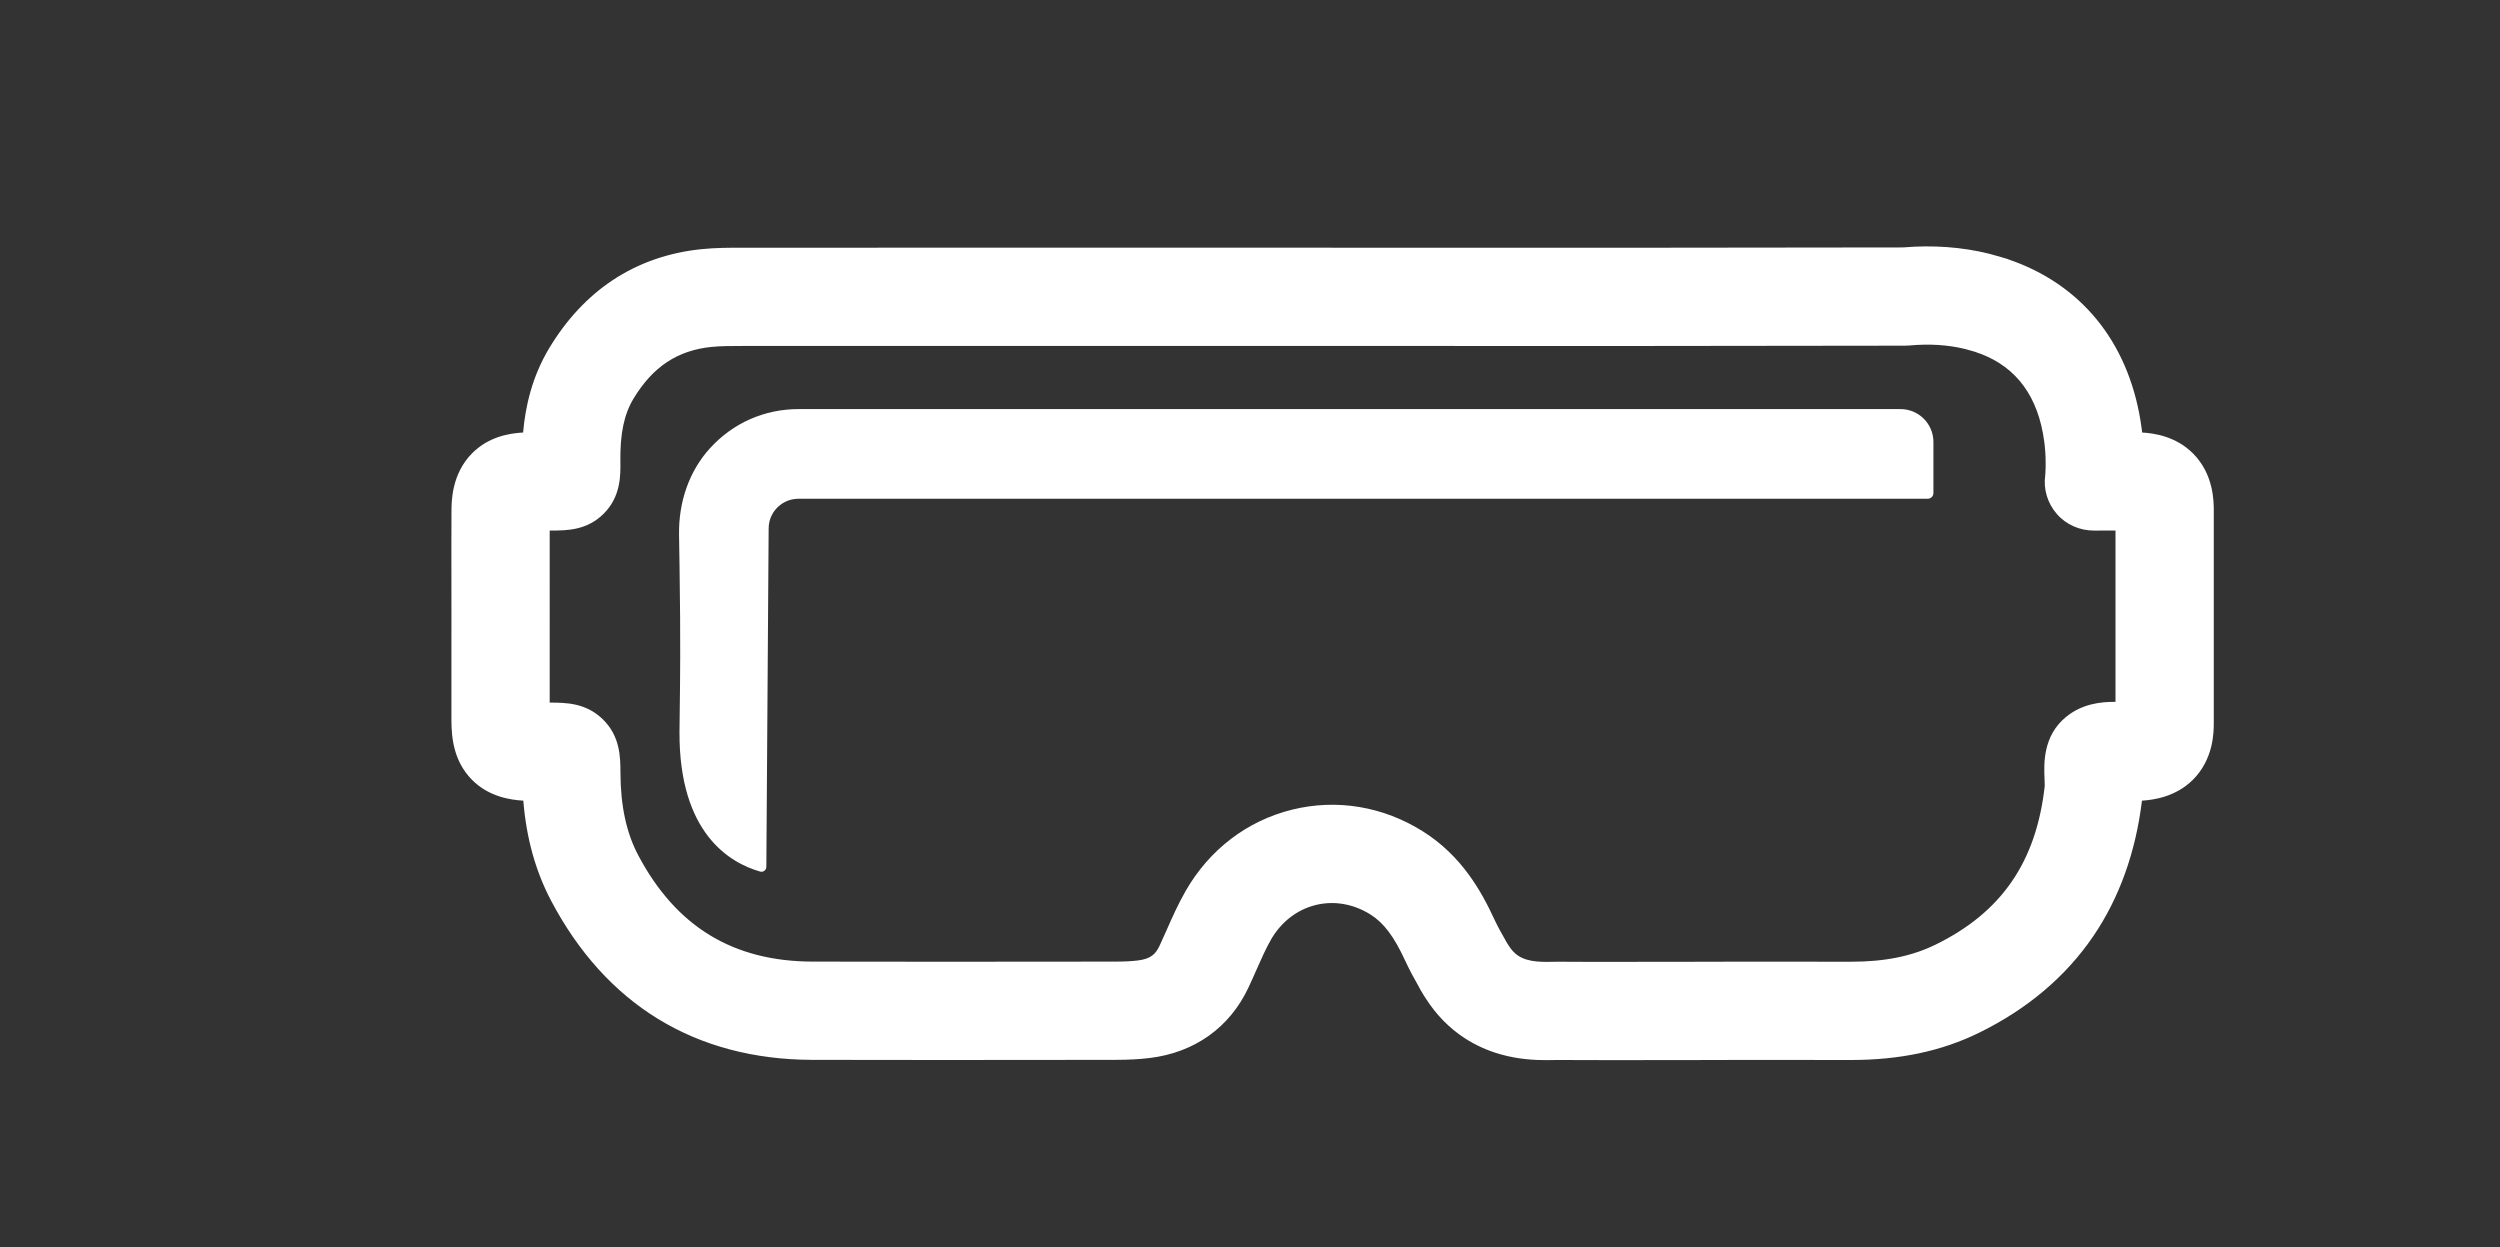
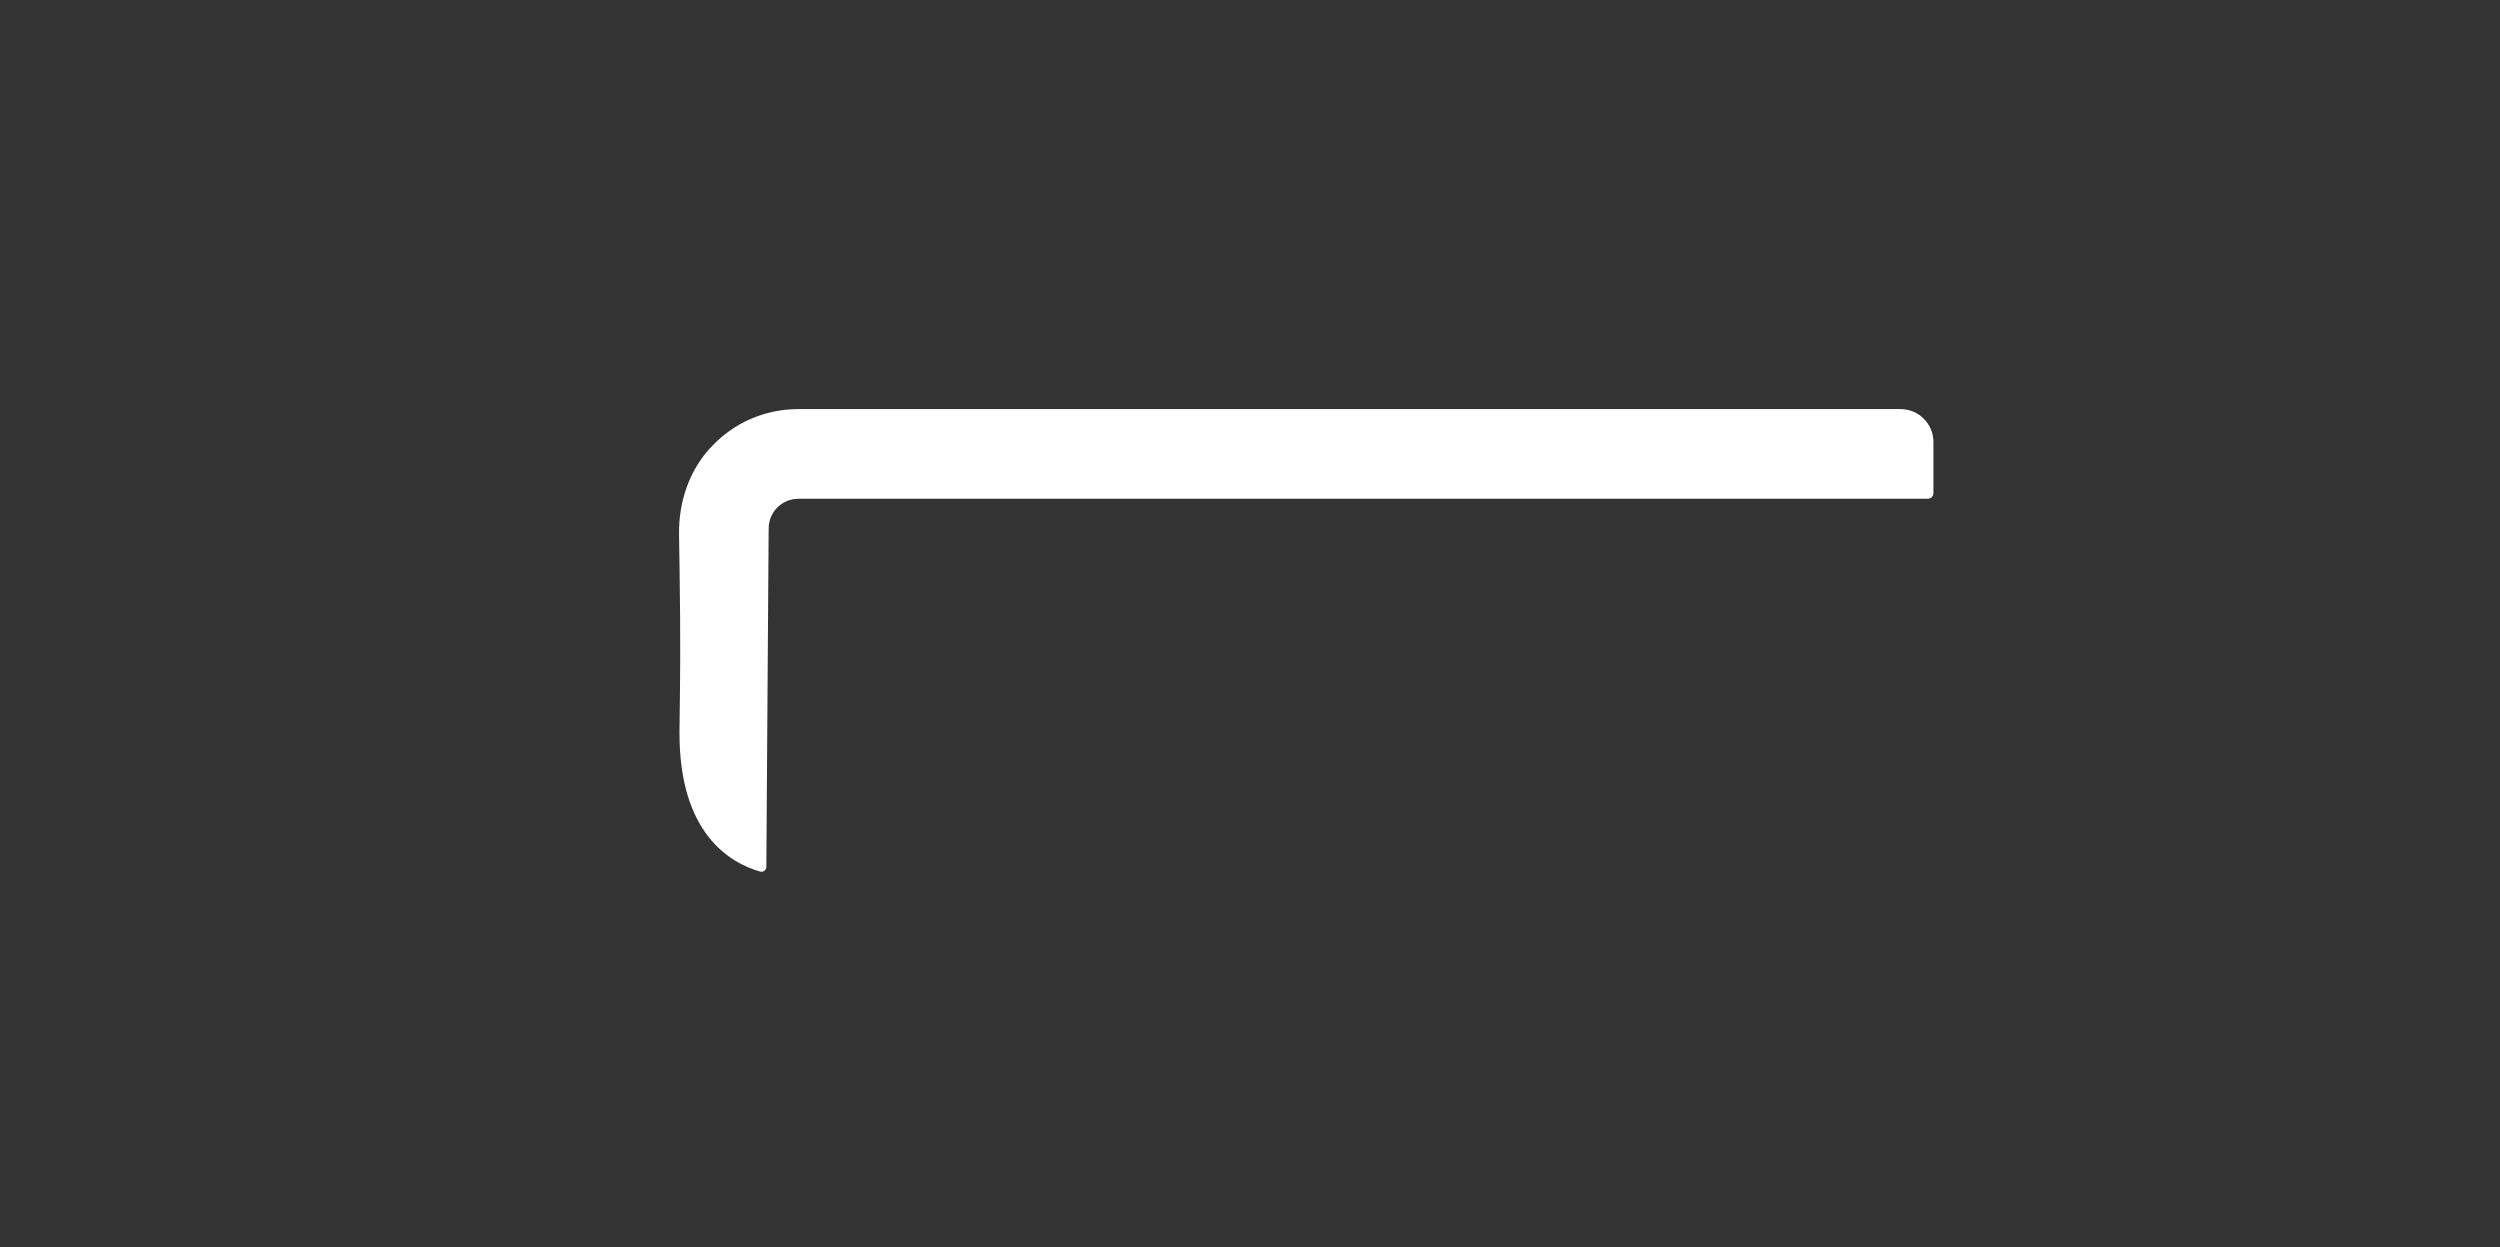
<svg xmlns="http://www.w3.org/2000/svg" id="Ebene_1" viewBox="0 0 2009.87 1002.5">
  <rect x="0" y="0" width="2009.87" height="1002.5" fill="#333333" stroke="none" />
  <defs>
    <style>.cls-1{fill:#fff;}</style>
  </defs>
-   <path class="cls-1" d="M1294.01,852.29c-20.66,0-37.72-.03-42.12-.11-.44-.01-1.78,.02-2.76,.04-6.74,.13-18.02,.35-31.18-1.95-3.98-.69-8.06-1.64-12.12-2.8-10.13-2.9-19.66-7.23-28.35-12.88-12.42-8.06-23-18.91-31.47-32.27-.57-.82-1.12-1.66-1.63-2.53-.31-.53-.62-1.06-.92-1.6-.51-.79-1.35-2.14-2.24-3.82-.19-.35-.37-.7-.54-1.06-3.37-5.9-7.49-13.38-11.21-21.43-8.76-18.97-16.99-29.9-27.52-36.56-13.69-8.66-29.41-11.4-44.26-7.72-14.98,3.71-27.74,13.61-35.93,27.87-4.07,7.09-7.71,15.33-11.56,24.05-2.07,4.69-4.21,9.54-6.53,14.47-15.11,32.12-43.32,52.22-79.43,56.6-8.19,.99-16.82,1.46-27.15,1.47l-35.25,.04c-68.43,.08-139.19,.16-208.82-.03-46.86-.12-88.6-11.21-124.07-32.96-35.03-21.48-63.88-53.35-85.75-94.71-12.61-23.85-20.03-50.42-22.49-80.72-10.72-.58-28.11-3.31-41.46-16.96-14.43-14.75-16.31-33.32-16.33-47.86-.03-18.65-.02-37.29,0-55.94,0-9.79,.01-19.59,.01-29.39,0-8.74,0-17.47-.02-26.2-.02-18.63-.05-37.89,.05-56.9,.04-7.3,.16-29.5,16.55-45.98,12.89-12.97,28.83-16.03,41.04-16.73,1.77-20.49,7-44.68,21.16-68.11,13.75-22.77,30.81-41.04,50.7-54.27,20.95-13.93,45.08-22.36,71.71-25.04,11.48-1.16,22.25-1.15,32.66-1.15h2.03c93.41-.04,186.83-.03,280.24-.03h108.16c44.96,0,89.93,.02,134.89,.03,133.65,.04,271.83,.07,407.75-.23,24.15-2.02,47.31-.34,68.9,4.97,1,.24,1.79,.47,2.29,.61,3.15,.82,6.02,1.63,8.76,2.48,.78,.21,2.12,.57,3.71,1.1,1.31,.44,2.45,.89,3.26,1.23,.71,.23,1.65,.55,2.73,.95,57.32,21.4,93.64,69.06,102.28,134.21l.06,.46c.01,.1,.03,.19,.04,.29,.11,.85,.21,1.69,.31,2.52,9.64,.52,27.07,3.05,40.78,16.72,16.77,16.72,16.79,38.75,16.79,46h0c.05,54.78,.05,112.17,0,170.58,0,7.26-.02,29.33-16.97,46.04-13.74,13.54-31.36,16.04-40.76,16.61-5.08,41.64-18.26,78.32-39.21,109.06-22.12,32.45-53.04,58.57-91.92,77.61-29.96,14.68-63.57,21.82-102.71,21.82h-.61c-31.98-.06-63.17-.07-97.51-.07-.81,.05-1.62,.08-2.43,.08-8.08,.02-56.63,.11-93.62,.11Zm-150.85-54.63c.03,.06,.06,.11,.1,.17-.03-.06-.06-.11-.1-.17Zm-4.46-9.09s.02,.05,.03,.08c0-.02-.02-.05-.03-.08Zm113.01-15.4c.57,0,1.14,0,1.72,.02,9.42,.18,95.53,.06,131.37,0,.86-.06,1.72-.08,2.59-.08,35.45,0,67.46,0,100.33,.07,.16,0,.32,0,.48,0,27.18,0,48.77-4.38,67.93-13.76,53.03-25.98,80.91-66.51,87.73-127.54,.05-1.05-.07-3.79-.15-5.61-.53-12.06-1.5-34.52,17.27-49.89,13.04-10.67,28.14-12.24,39.77-12.1,.03-46.97,.03-93.17,0-137.76-2.13,0-4.28,.01-6.46,.02-3.56,.01-7.17,.02-10.85,.02-11.42,0-22.32-4.69-29.82-13.31-7.47-8.58-10.91-19.72-9.39-30.99,.12-1.18,1-10.78-.35-23.69-.01-.12-.03-.25-.04-.37-.09-.88-.19-1.78-.31-2.69l-.08-.56c-4.75-35.81-22.01-59.52-51.32-70.57l-.24-.08c-.67-.22-1.35-.44-2.02-.68-.04-.01-.08-.03-.11-.04-.62-.22-1.19-.44-1.69-.64-.47-.13-.94-.27-1.41-.42-1.69-.53-3.46-1.04-5.51-1.57-.53-.13-1.05-.28-1.57-.42-13.52-3.3-28.46-4.23-44.4-2.78-1.16,.11-2.32,.16-3.49,.16-136.56,.31-275.37,.27-409.62,.24-44.96-.01-89.92-.02-134.87-.02h-108.16c-93.4-.01-186.81-.02-280.2,.02h-2.07c-8.85,0-17.21,0-24.73,.76-27.34,2.75-47.26,15.96-62.71,41.55-7.62,12.61-10.88,28.21-10.58,50.57,.15,11.13,.38,27.95-13.14,41.69-13.52,13.74-29.95,13.79-41.94,13.82-.59,0-1.18,0-1.76,0-.03,13.65-.01,27.35,0,40.73,.01,8.77,.02,17.54,.02,26.3,0,9.8,0,19.62-.01,29.43,0,13.96-.02,27.91,0,41.87,12.9,.02,28.9,.13,42.47,13.19,14.3,13.75,14.36,30.81,14.41,43.26,.11,26.61,4.77,48.26,14.25,66.18,30.36,57.43,76.22,85.43,140.19,85.59,69.48,.18,140.17,.1,208.53,.03l35.25-.04c7.1,0,12.74-.29,17.73-.9,10.56-1.28,14.4-5.3,17.46-11.82,1.91-4.06,3.77-8.27,5.74-12.72,4.51-10.22,9.17-20.78,15.32-31.48,19.01-33.11,49.35-56.28,85.44-65.21,35.96-8.91,73.42-2.65,105.49,17.63,30.79,19.47,46.64,47.74,57.01,70.2,2.77,5.99,6.23,12.15,8.94,16.85,.28,.49,.55,.98,.81,1.48,.19,.31,.4,.66,.62,1.04l.04,.07c.22,.34,.43,.68,.64,1.02,2.46,4.08,5.24,7.15,8.25,9.1,2.16,1.41,4.48,2.45,7.09,3.2,1.36,.39,2.7,.7,3.95,.92,5.67,.99,11.44,.88,16.08,.79,1.4-.03,2.75-.05,4.1-.05Zm448.99-190.61h0s0,0,0,0ZM424.25,426.68h0Zm1293.89,0h0Zm0,0h0Z" />
  <path class="cls-1" d="M612.2,700.85c-.36,0-.74-.06-1.11-.16-24.33-6.94-65.09-30.73-64.82-111.98,.02-4.8,.09-10.38,.19-17.11,.31-22.41,.78-56.29-.13-115.05l-.41-26.81c-.4-26.7,8.43-51.34,24.87-69.38,18.49-20.3,43.77-31.47,71.16-31.47h885.99c14.57,0,26.43,11.85,26.43,26.42v41.07c0,2.53-2.06,4.58-4.58,4.58H641.97c-8.78,0-14.51,4.49-17.15,7.16-2.62,2.66-6.99,8.41-6.87,17.12h0s-1.29,199.26-1.85,271.66c-.02,2.44-2.04,3.95-3.9,3.95Z" />
</svg>